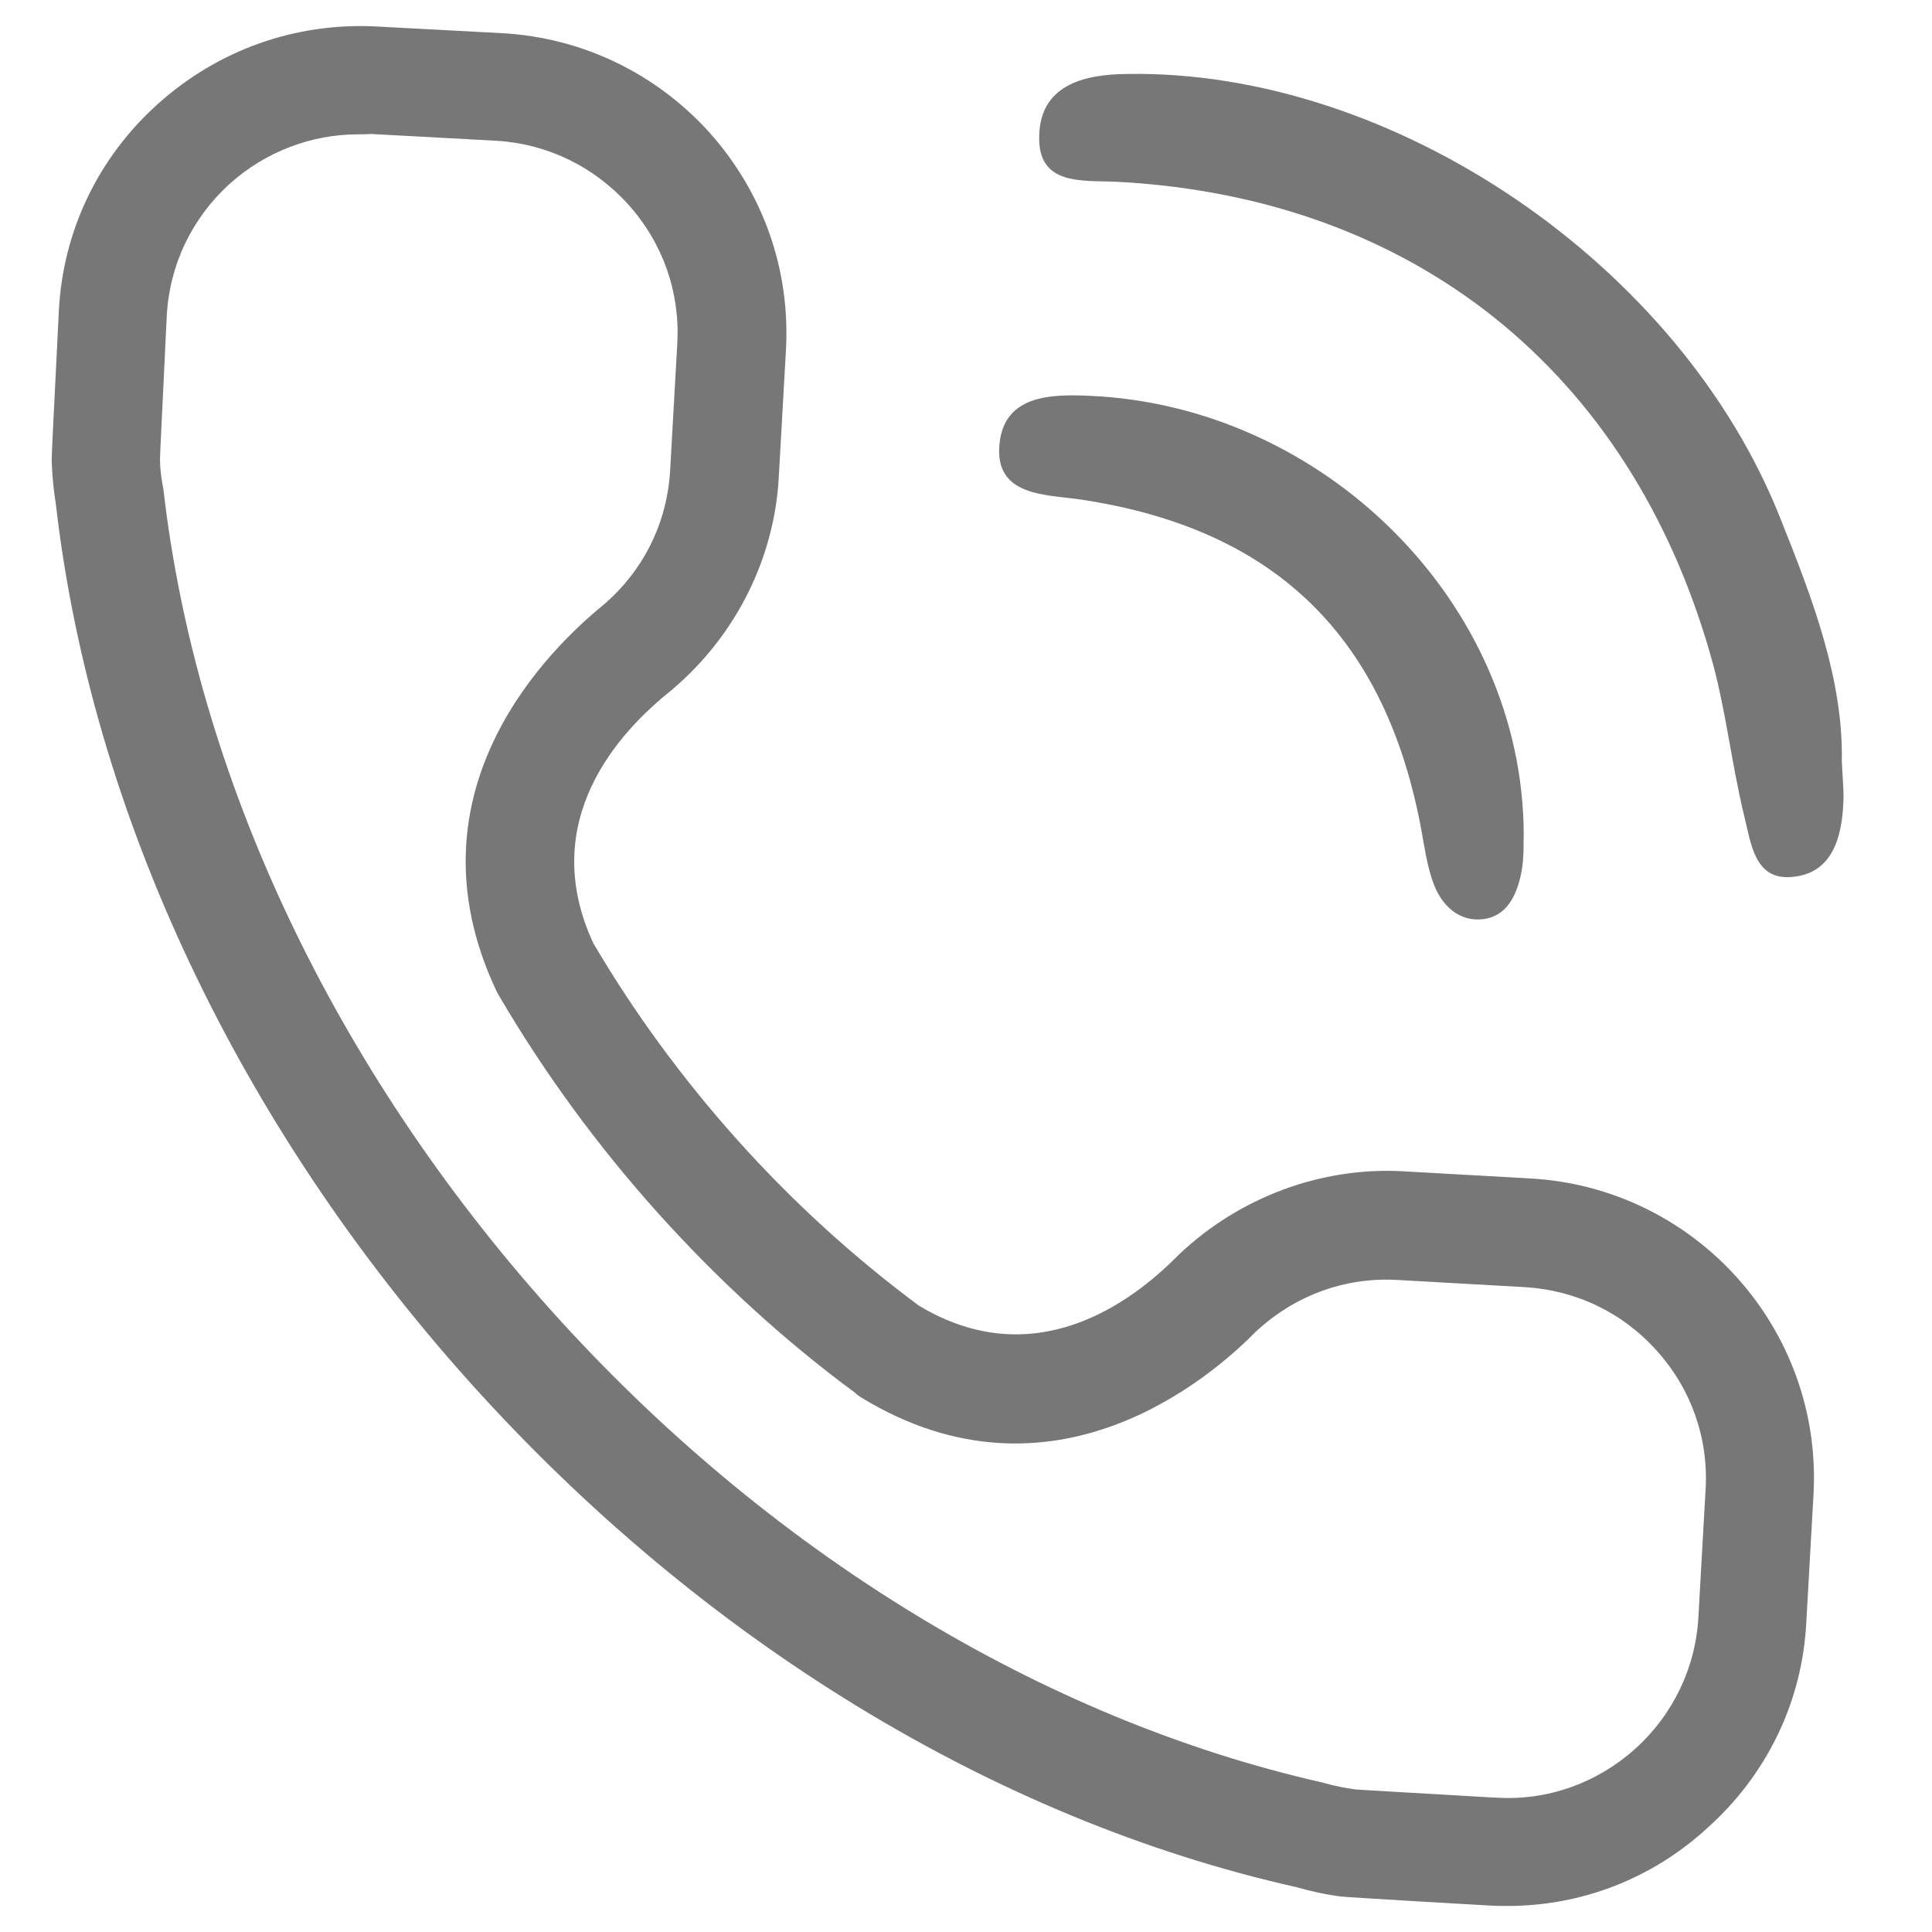
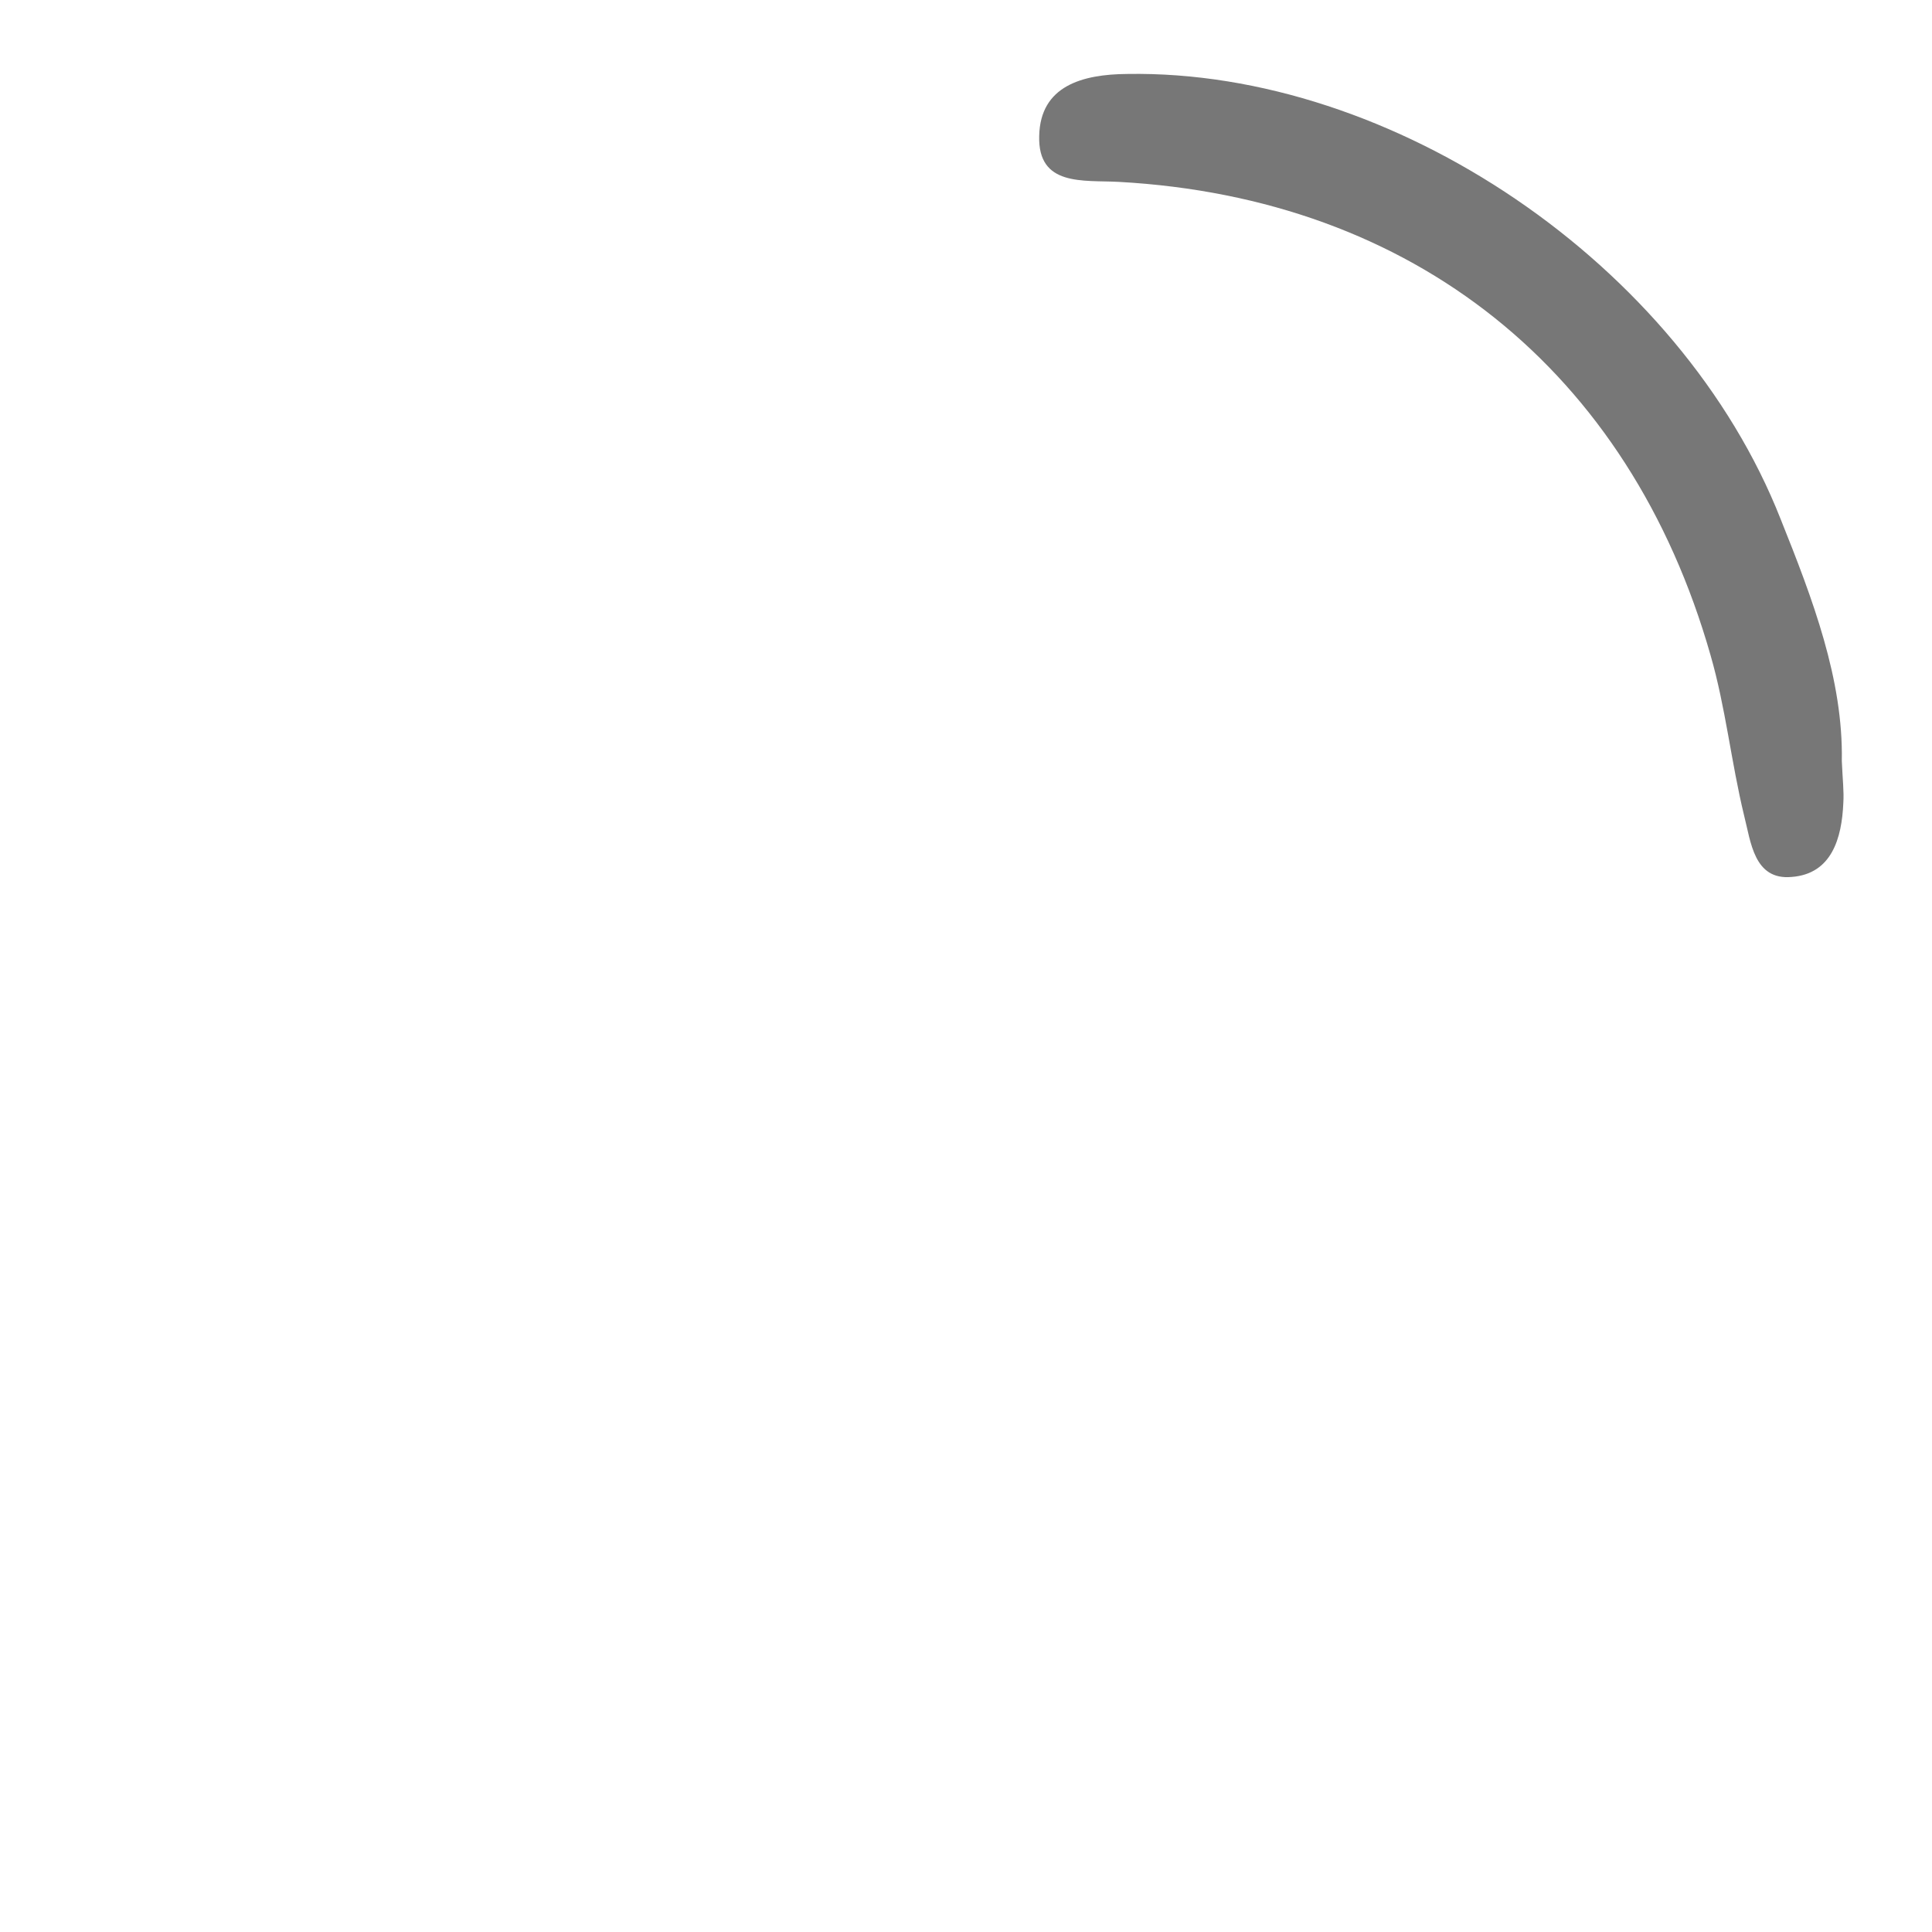
<svg xmlns="http://www.w3.org/2000/svg" version="1.2" id="Слой_1" x="0px" y="0px" viewBox="0 0 512 512" overflow="visible" xml:space="preserve">
-   <path fill="#777777" d="M405.5,312.3l-33.7-1.9c-21.7-1.2-43.4,6.9-59.4,22.1l-0.2,0.2c-12.6,12.8-38.3,31.6-68.7,13.3 c-17.1-12.7-33.3-27.4-48-43.8c-14.6-16.3-27.5-33.9-38.3-52.3c-14.9-32.3,6.7-55.9,20.9-67.1l0.2-0.2c16.8-14.3,27-34.8,28.1-56.4 l1.9-33.7c1.1-21.2-6.1-41.5-20.3-57.4c-14.3-15.8-33.8-25.1-54.8-26.3L99.4,7C78.2,6,57.9,13.2,42,27.4 C26.1,41.6,16.7,61.1,15.6,82.3l-0.3,6.1c-1.1,21.6-1.6,32.1-1.6,33.4l0,0.2c0.1,3.8,0.5,7.9,1.1,11.6 c9.4,81.8,48.4,164.4,109.7,232.7c61.4,68.4,139.2,115.9,219,133.8c3.9,1.1,7.9,2,11.9,2.5l0.1,0c2.5,0.3,38,2.3,39.5,2.4 c1.6,0.1,3.1,0.1,4.5,0.1c19.7,0,38.4-7.3,52.9-20.6c15.9-14.2,25.3-33.7,26.3-54.8l1.9-33.7C483,352.2,449.3,314.7,405.5,312.3z M131.6,262.7l0.6,1.1c12,20.5,26.2,39.9,42.2,57.7c16,17.8,33.5,33.8,52.2,47.6c0.5,0.5,1.1,0.9,1.7,1.3 c50.6,30.8,92.5-5.3,104.3-17.3c10.3-9.7,23.7-14.7,37.7-13.9l33.7,1.9c13.6,0.8,26,6.7,35.1,16.9c9.1,10.1,13.7,23.2,12.9,36.7 l-1.9,33.7c-0.7,13.5-6.7,26-16.8,35.1c-10.2,9.1-23.2,13.7-36.6,12.9l-2.1-0.1c-11.7-0.7-33.3-1.9-35.6-2.1 c-2.7-0.4-5.3-0.9-8.1-1.7l-0.4-0.1c-74.6-16.9-147.3-61.4-204.6-125.3C88.5,283,52,205.8,43.3,129.6l-0.1-0.5 c-0.5-2.6-0.8-5.1-0.8-7.4c0-1.4,0.7-14.8,1.2-25.6c0.2-4.4,0.4-8.7,0.6-12.4c0.7-13.5,6.7-26,16.8-35.1c9.4-8.4,21.5-13,33.9-13 c1,0,2.1,0,3.4-0.1l33.2,1.8c13.5,0.8,25.9,6.8,35,16.9c9.1,10.1,13.7,23.1,13,36.6l-1.9,33.8c-0.8,14-7.1,26.7-17.8,35.8 C146.8,171,106.2,209,131.6,262.7z" />
  <g>
    <path fill="#777777" d="M488.1,201.7c0.2,4.8,0.6,8,0.4,11.1c-0.4,9.4-3.1,18.8-13.7,19.6c-10,0.9-10.8-9.3-12.6-16.3 c-3.4-14-4.9-28.7-8.9-42.5C431.8,98.2,374.5,52.5,296.5,48.2c-9.4-0.5-21.5,1.3-21.1-12.2c0.3-13.3,11.5-16.3,23.3-16.4 c70.4-1.2,146.6,50.4,173.2,118C480.4,158.8,488.5,180.1,488.1,201.7z" />
-     <path fill="#777777" d="M403.8,221.1c-0.1,1.7,0.2,6.2-0.7,10.5c-1.2,5.7-3.8,11.3-10.2,12c-6.3,0.7-10.8-3.7-12.9-9.2 c-2-5.2-2.6-10.9-3.7-16.4c-9.9-50.3-39.3-78-89.8-85.6c-9.2-1.4-23.2-0.7-21.6-15c1.4-12.6,13.4-13,23.9-12.5 C350.8,107.6,403.6,159.7,403.8,221.1z" />
  </g>
</svg>